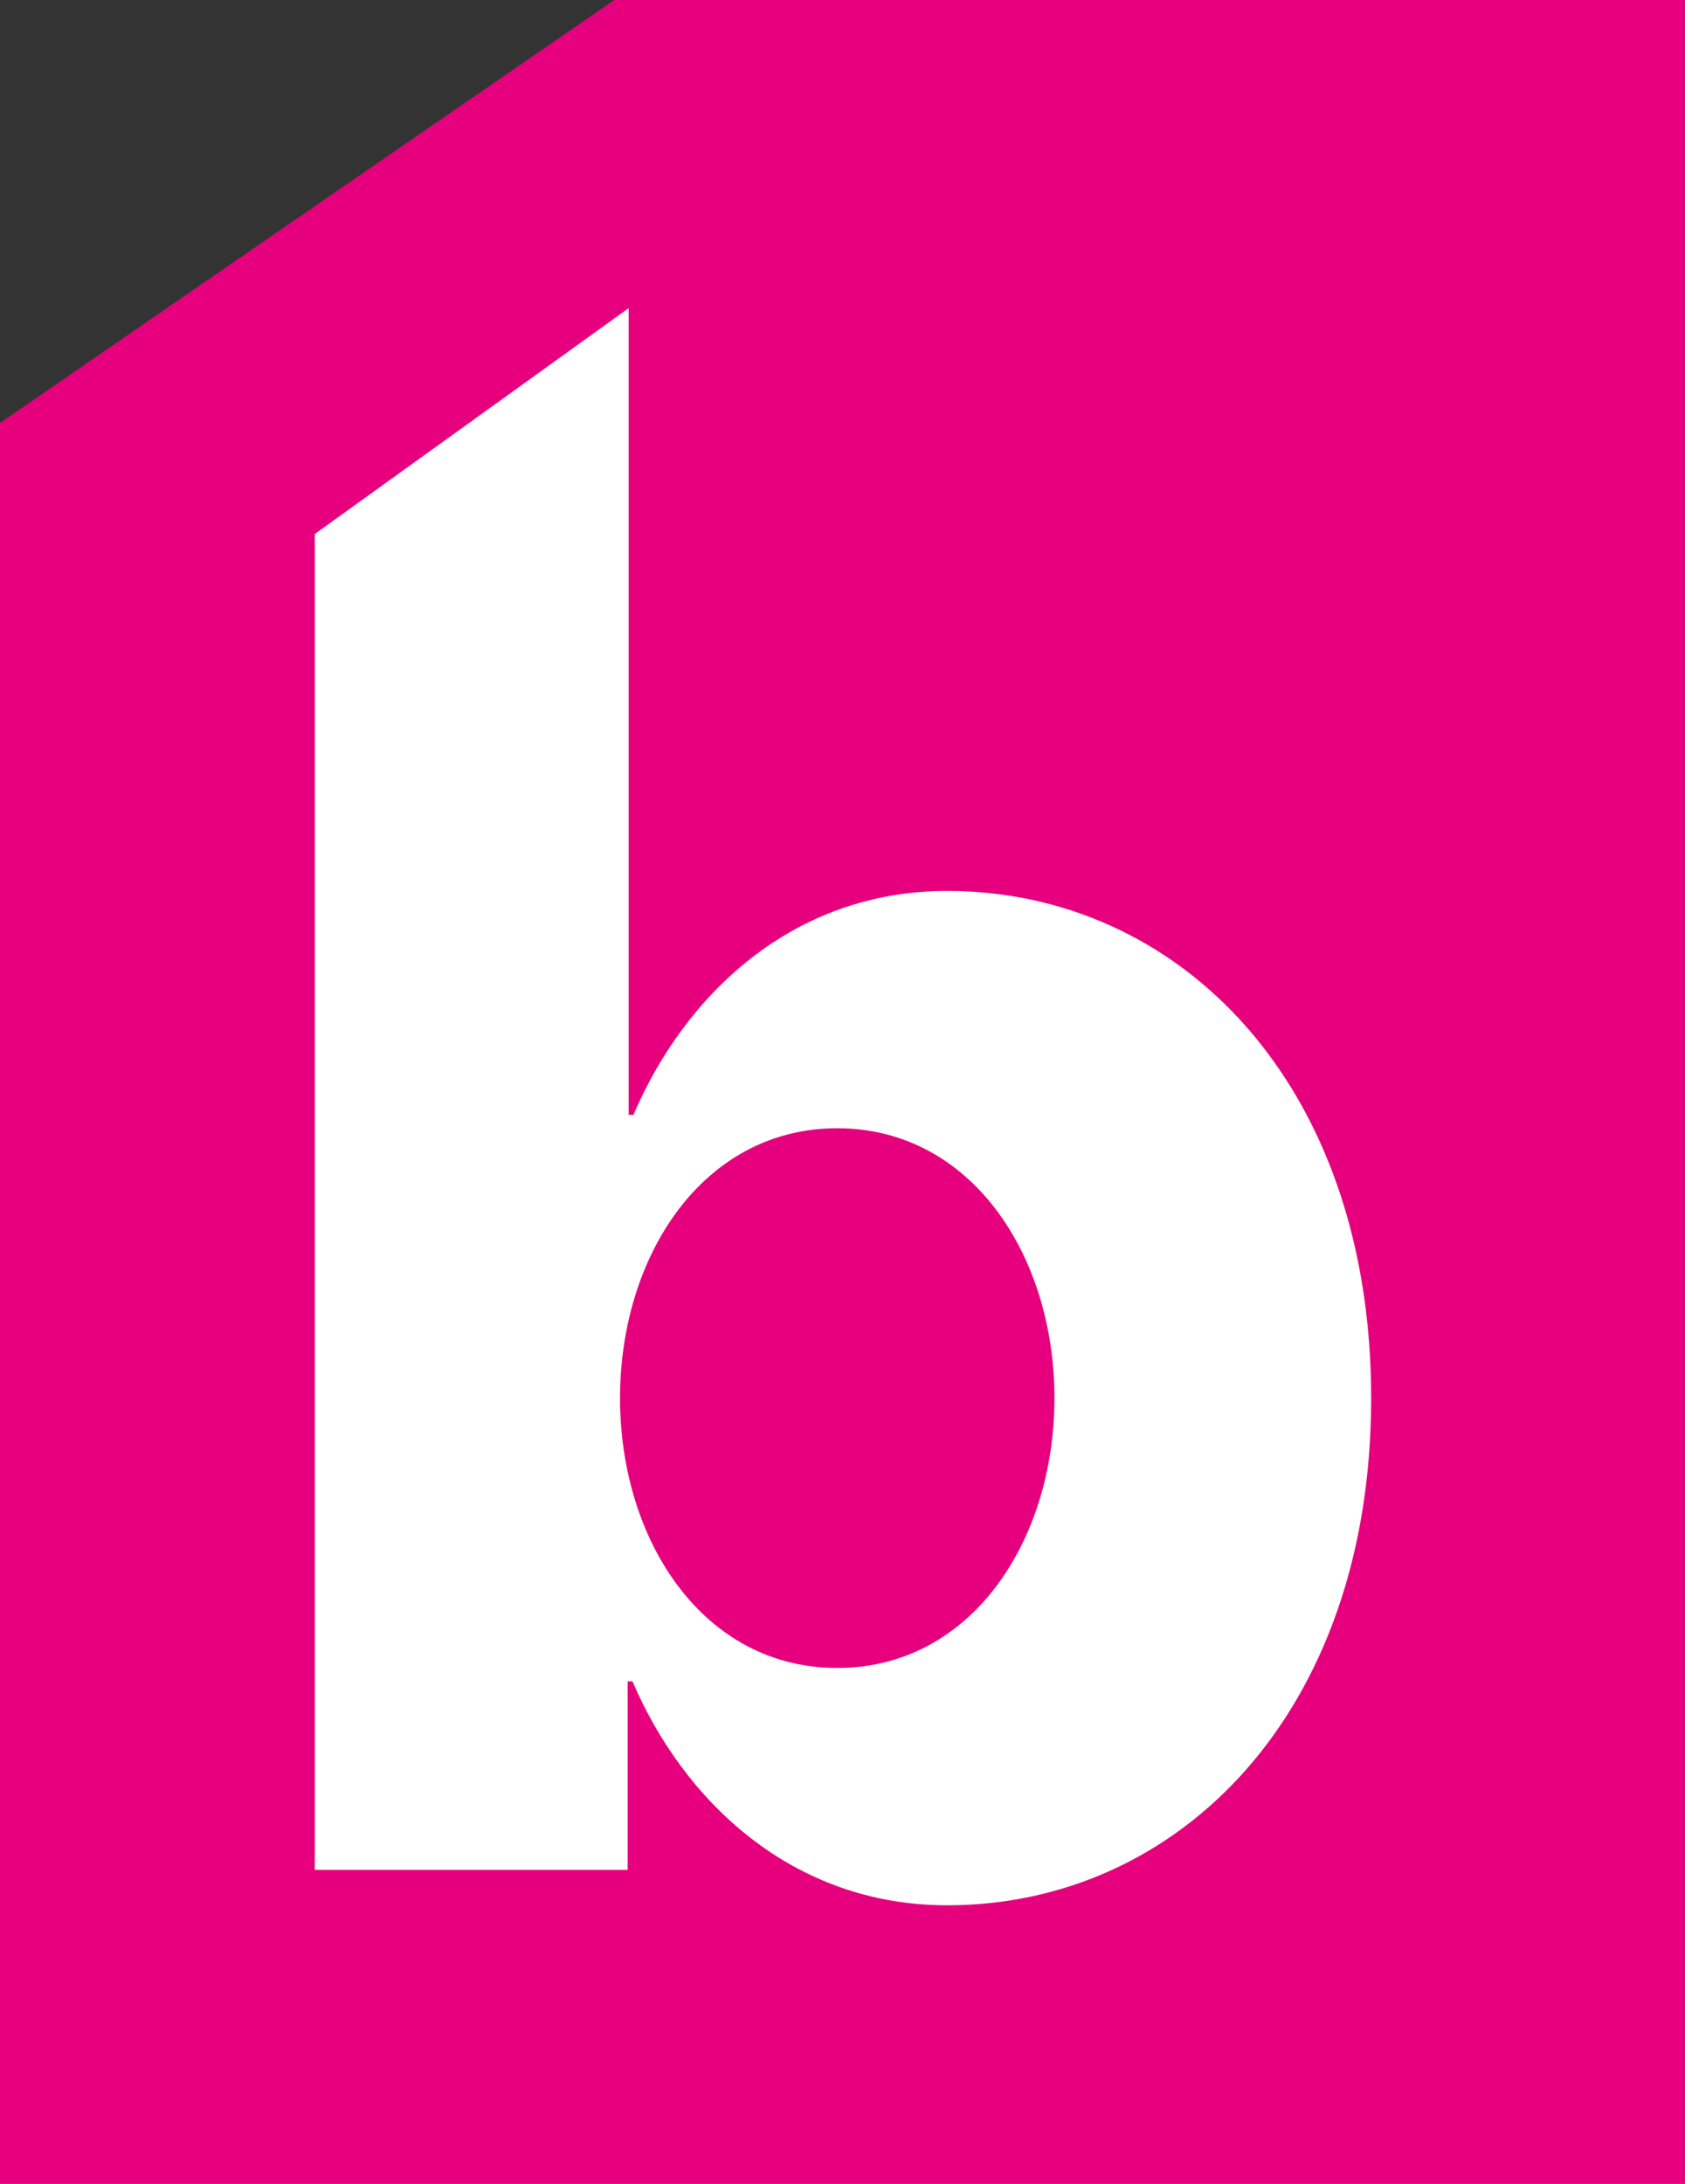
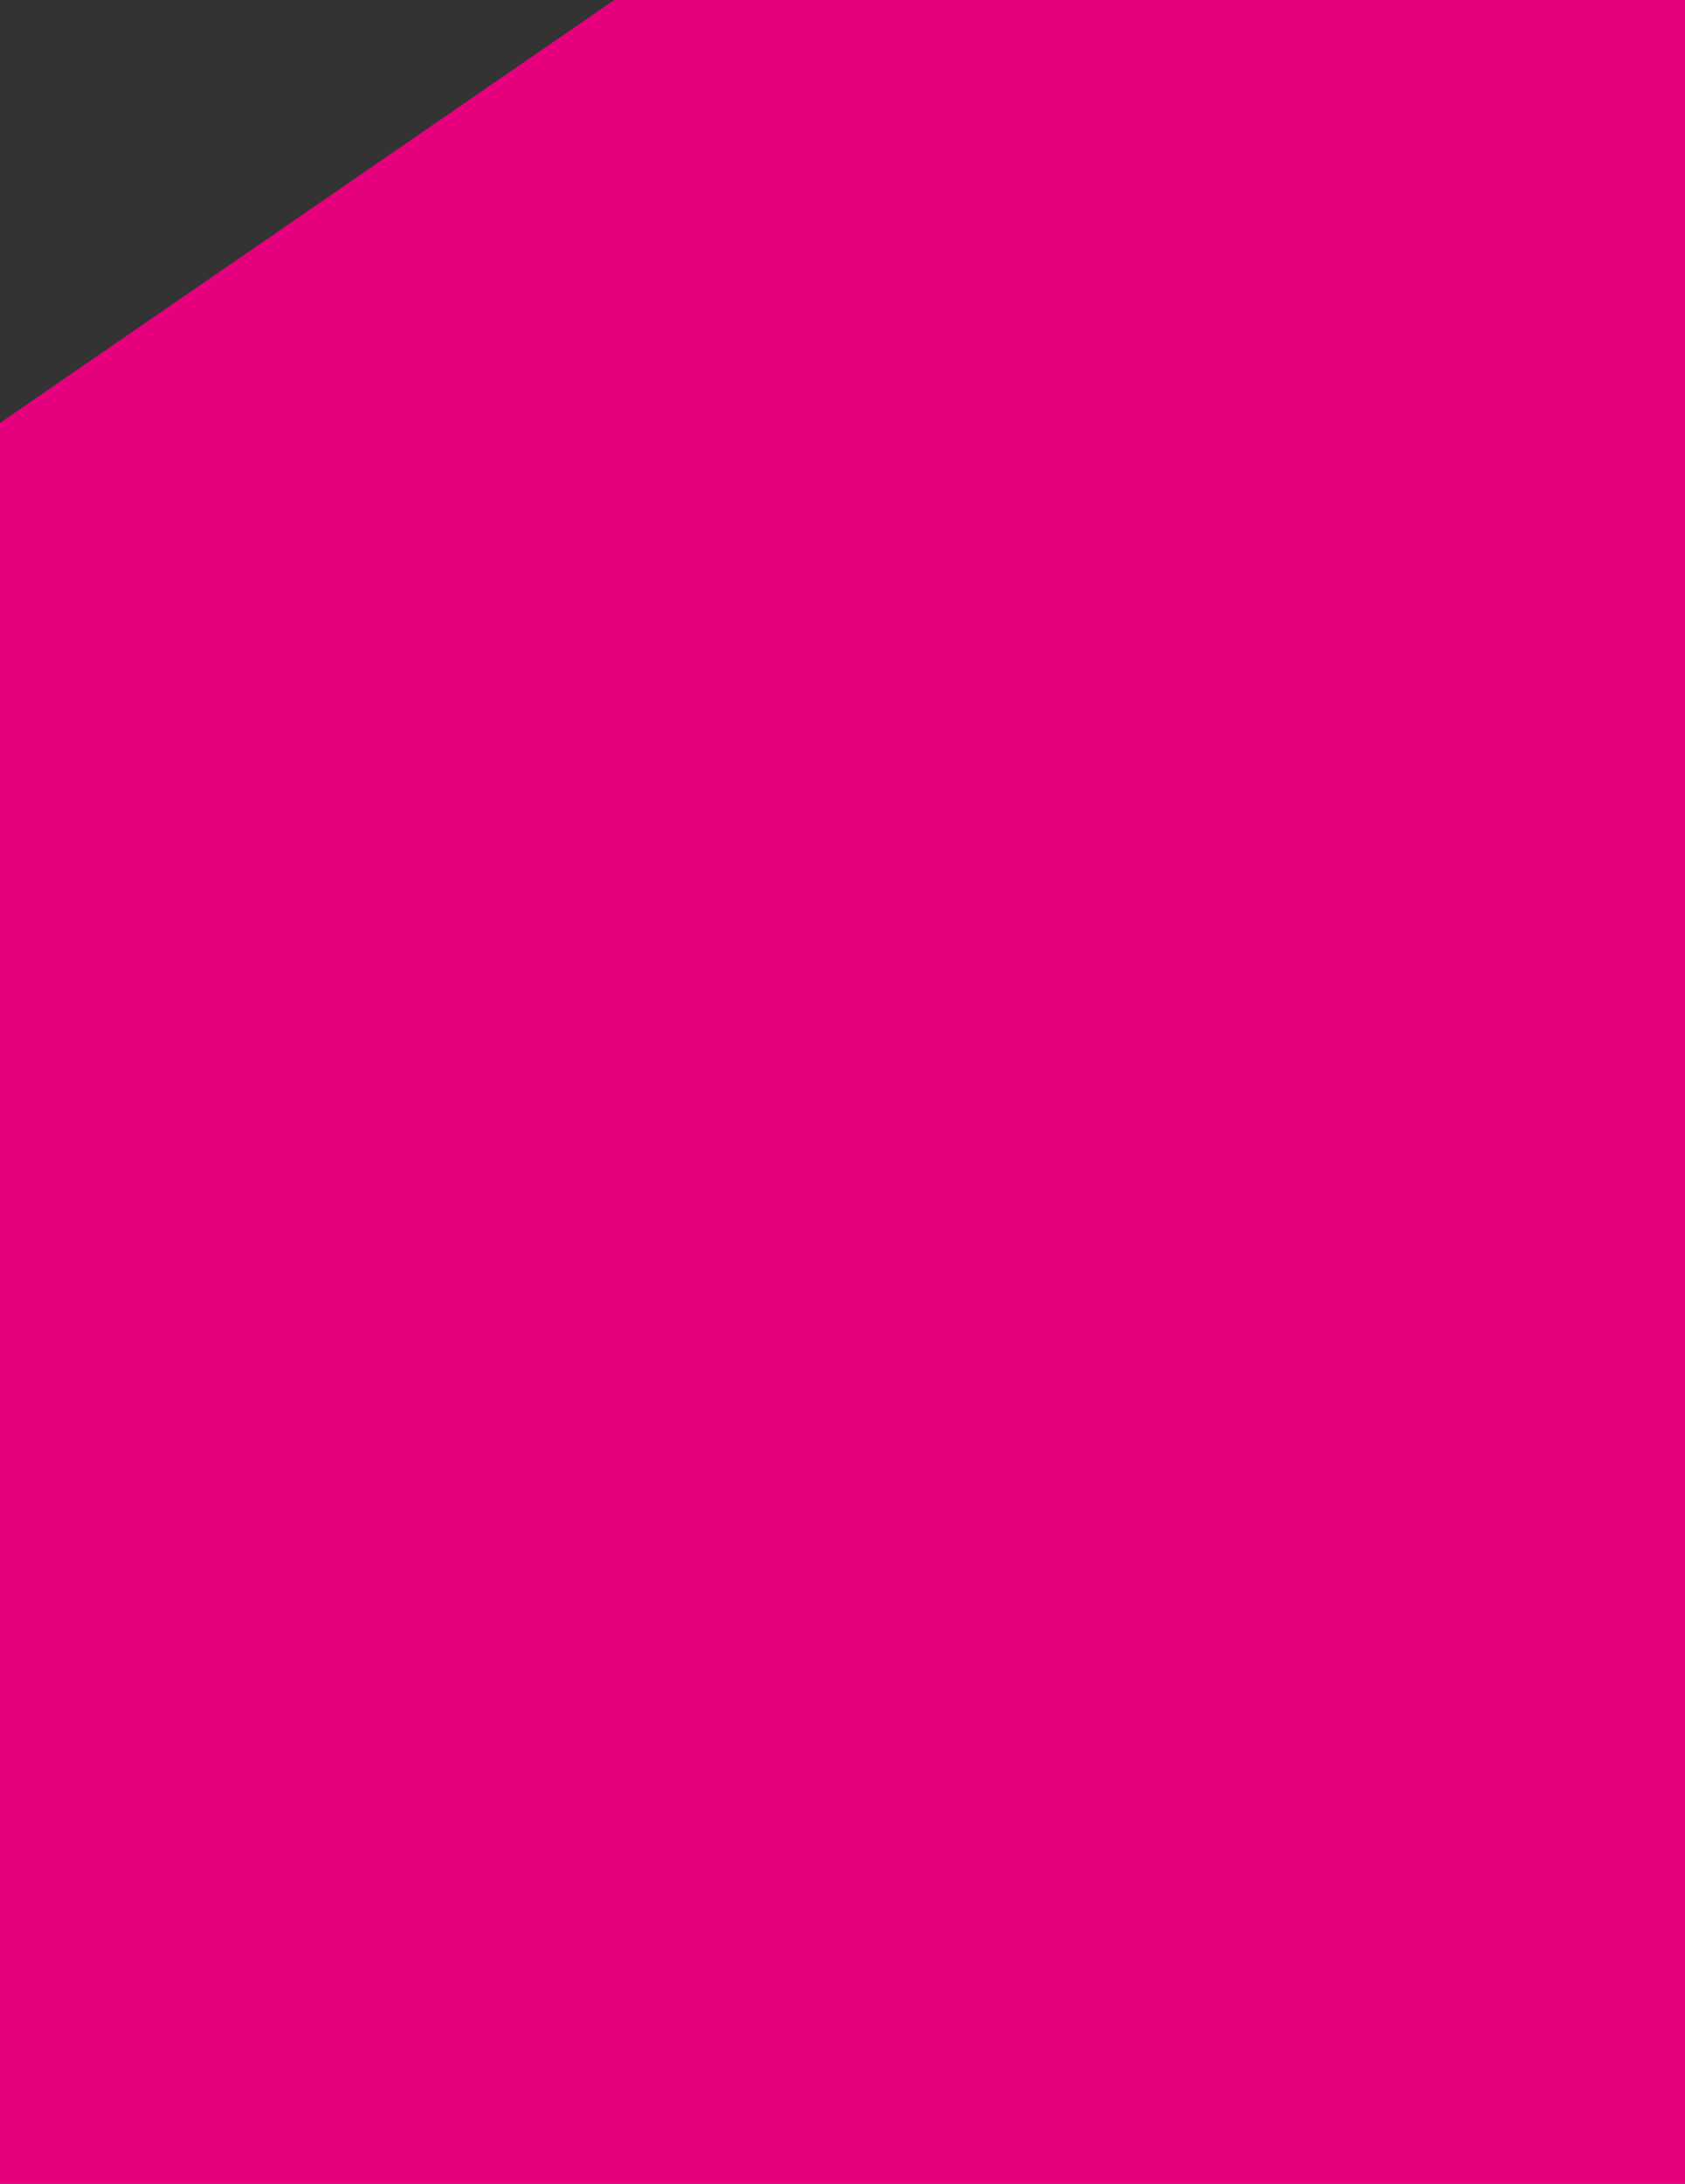
<svg xmlns="http://www.w3.org/2000/svg" width="176.1" height="228.2" viewBox="0 0 176.1 228.2">
  <rect x="0" y="0" width="176.1" height="228.2" fill="#333333" stroke="none" />
  <g id="lg_betterhomes_icon" transform="translate(-52.5 -49.2)">
    <path id="Pfad_1" data-name="Pfad 1" d="M116.7,49.2,52.5,93.4v184H228.6V49.2Z" fill="#e6007e" />
    <g id="Gruppe_1" data-name="Gruppe 1">
-       <path id="Pfad_2" data-name="Pfad 2" d="M118.6,224.9h-.5v19.7H85.4V105l32.8-23.6v84.3h.5c5.3-12.4,16.5-23.4,32.8-23.4,24.1,0,44.3,20,44.3,53s-20.2,53-44.3,53C135.2,248.3,123.9,237.3,118.6,224.9Zm44.1-29.6c0-14.9-8.7-28.2-22.7-28.2s-22.7,13.3-22.7,28.2,8.7,28.2,22.7,28.2S162.7,210.2,162.7,195.3Z" fill="#fff" />
-     </g>
+       </g>
  </g>
</svg>